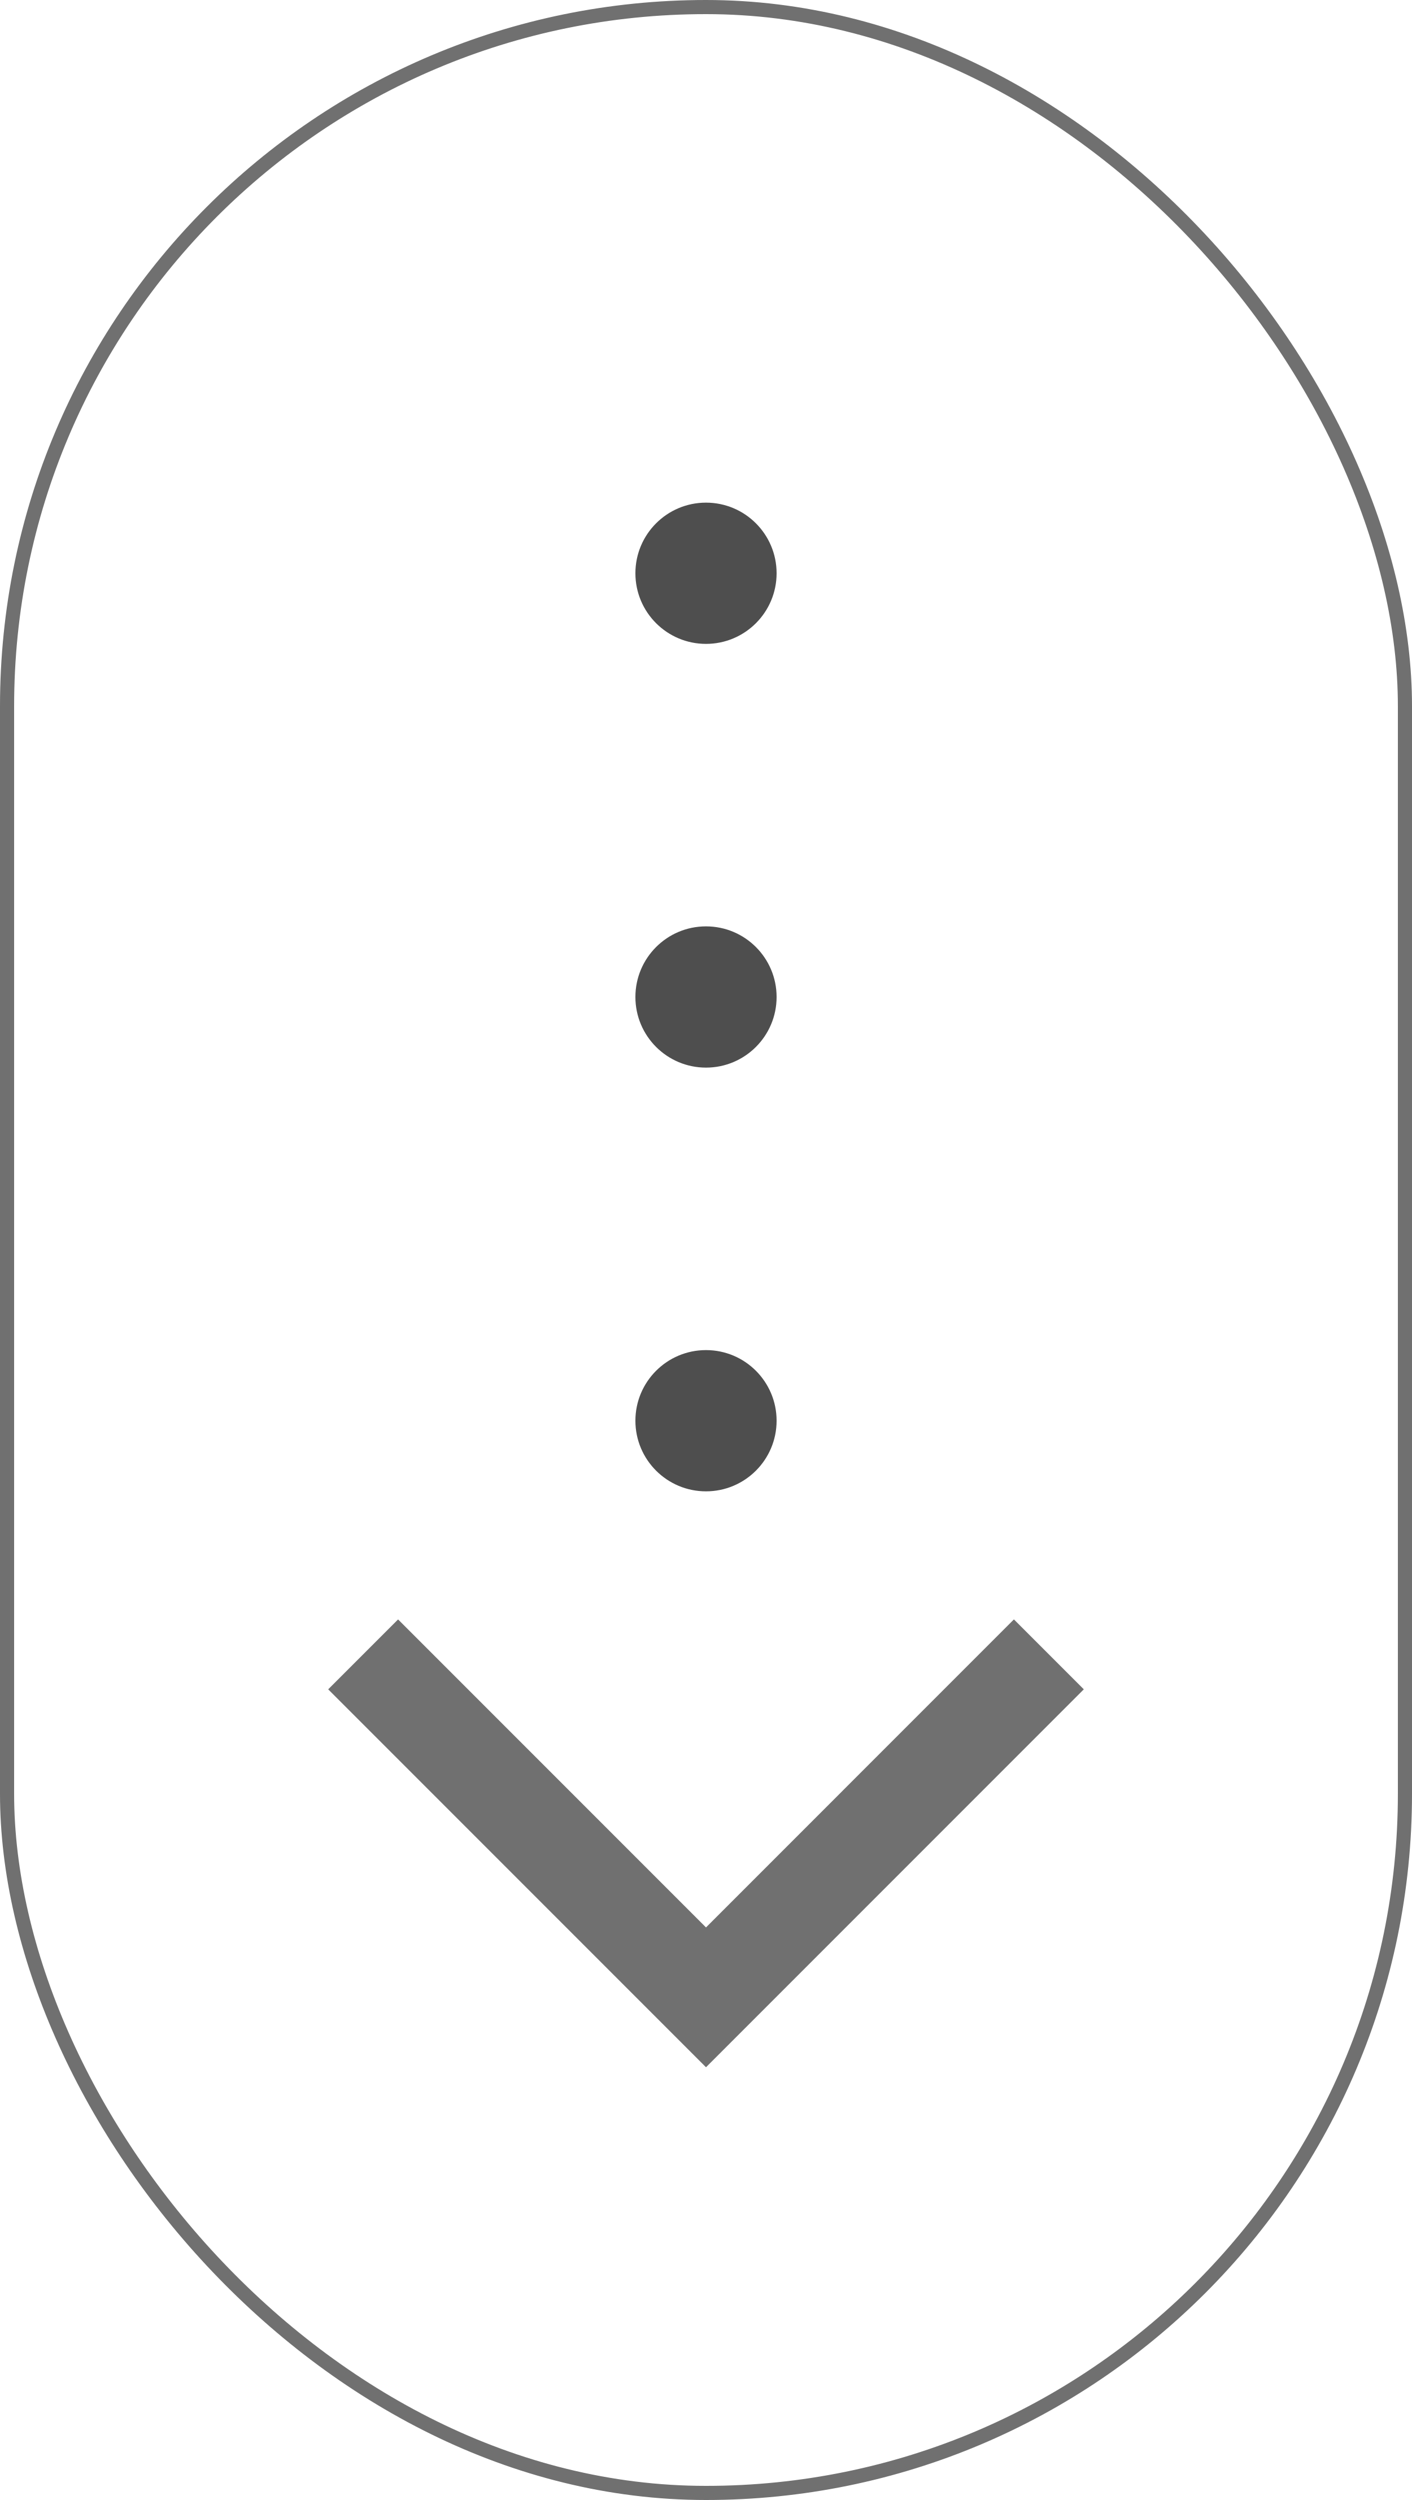
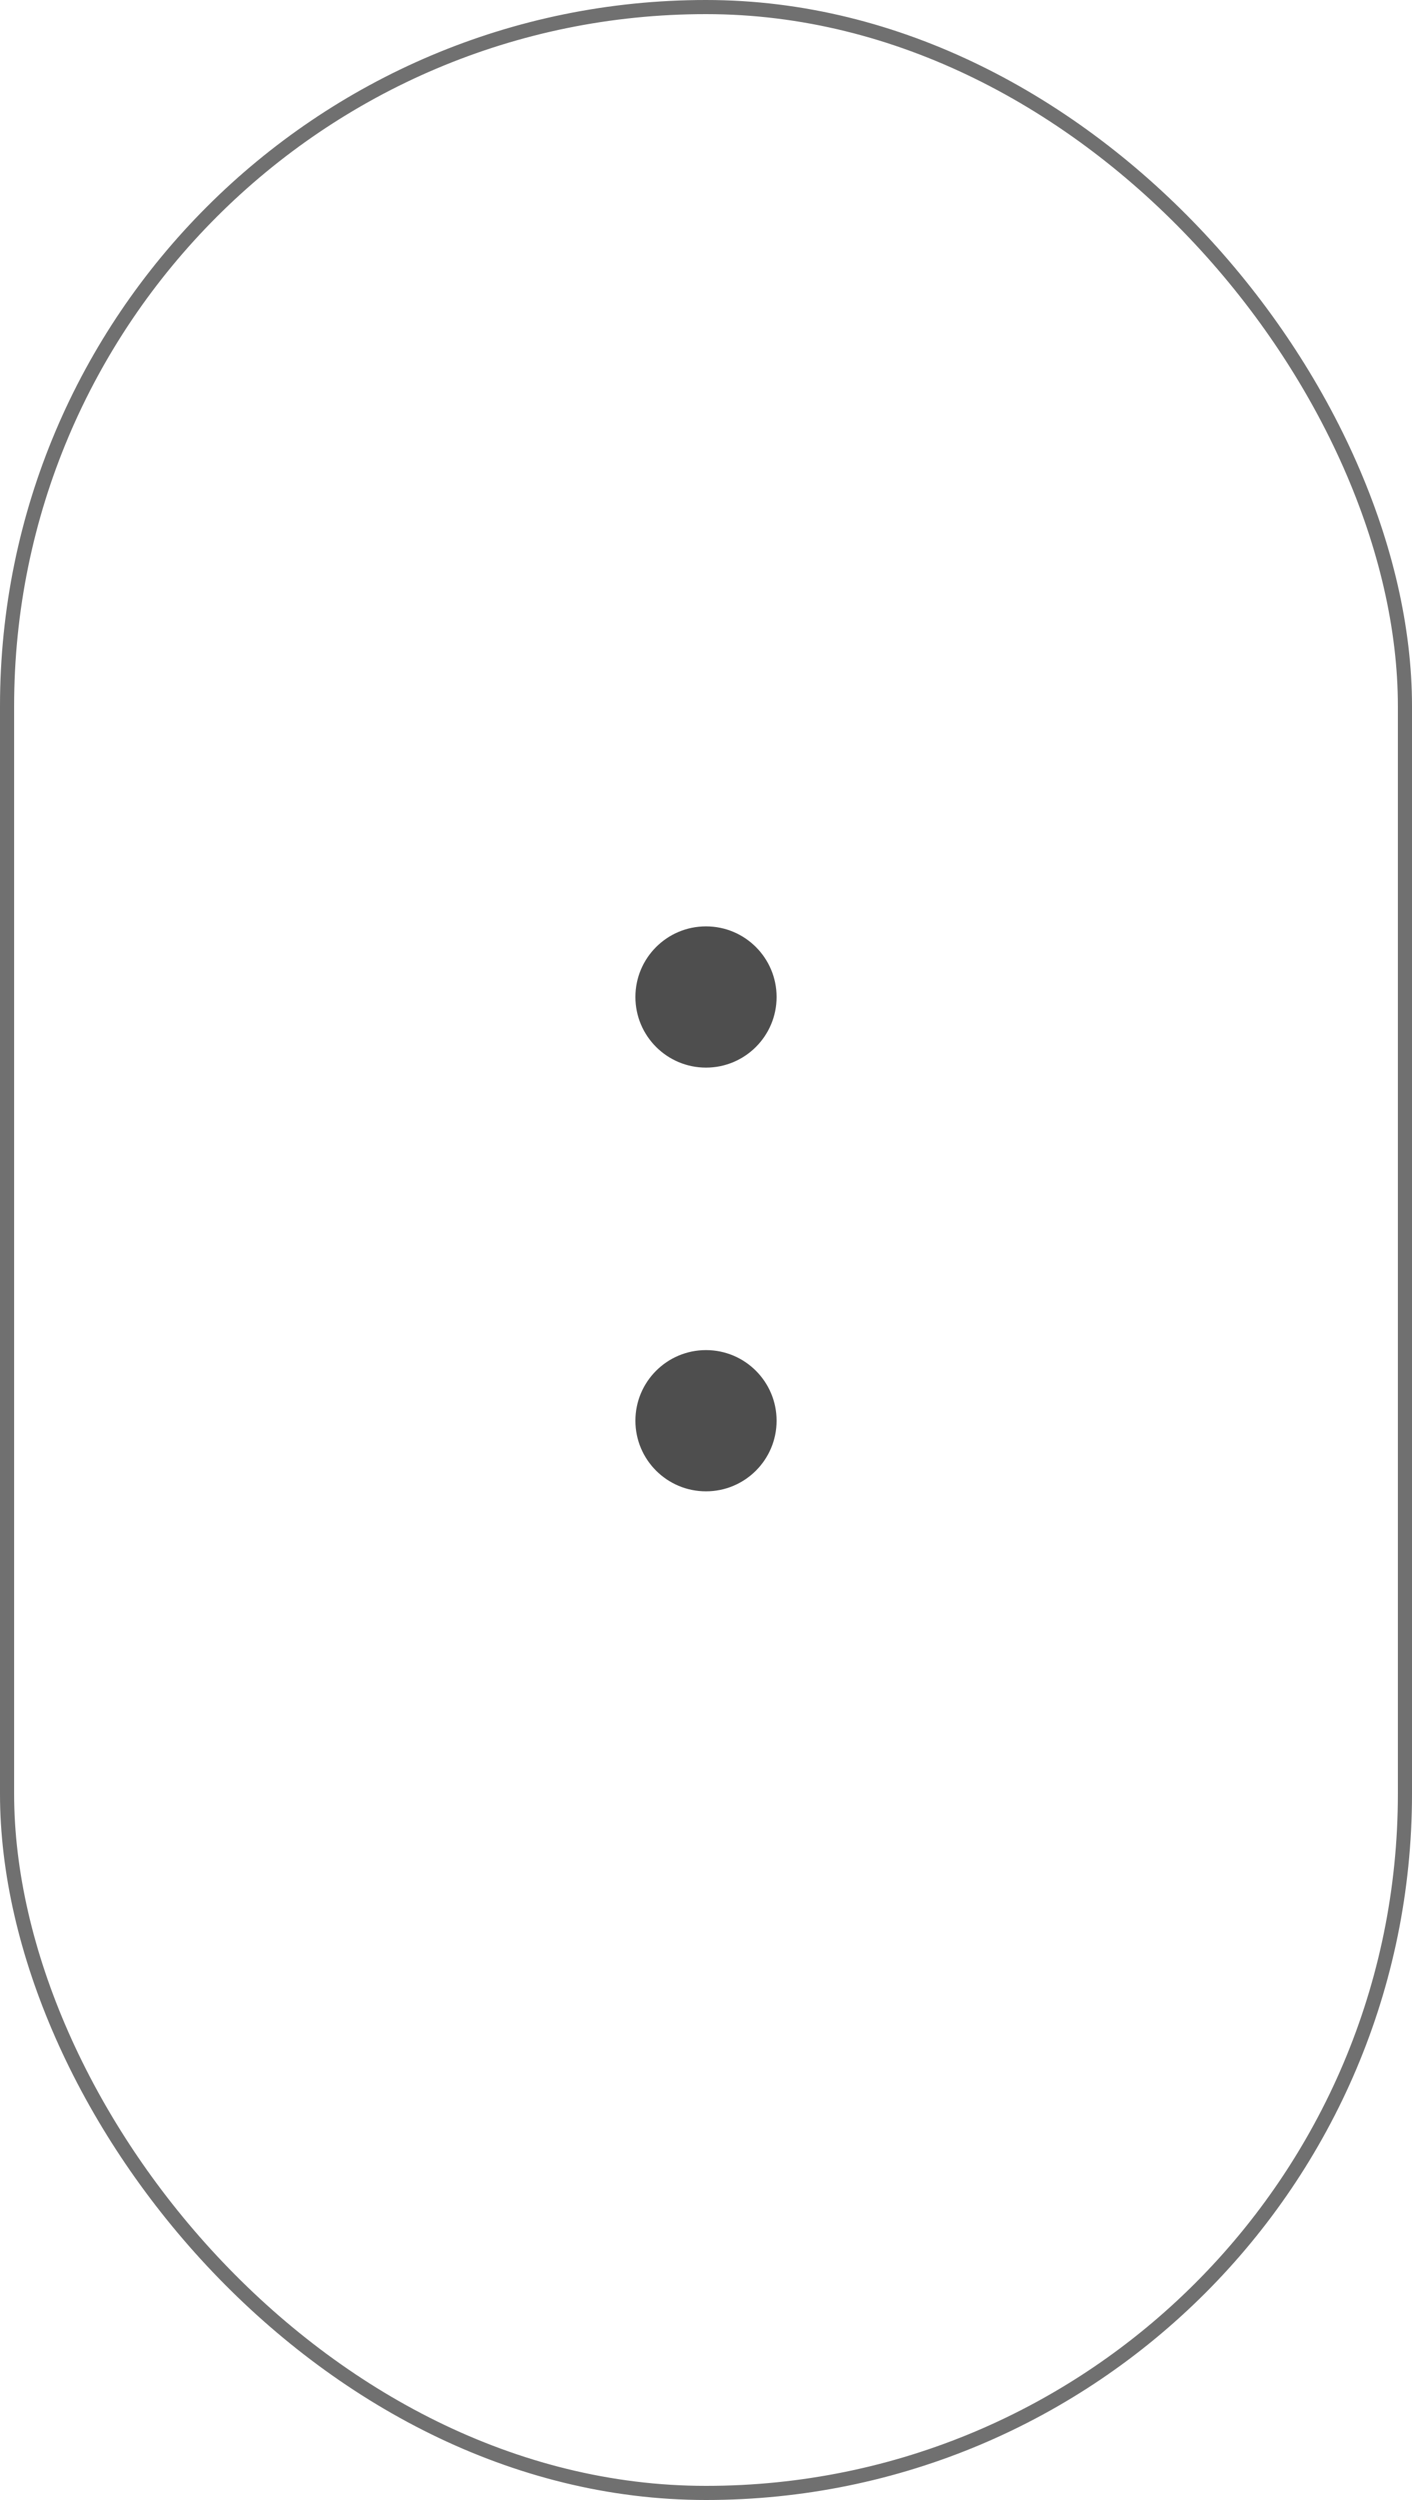
<svg xmlns="http://www.w3.org/2000/svg" width="100" height="177" viewBox="0 0 100 177">
  <g id="icon_down" transform="translate(-750 -1291)">
    <g id="長方形_110" data-name="長方形 110" transform="translate(750 1291)" fill="none" stroke="#707070" stroke-width="1">
      <rect width="100" height="177" rx="50" stroke="none" />
      <rect x="0.5" y="0.5" width="99" height="176" rx="49.5" fill="none" />
    </g>
    <g id="グループ_512" data-name="グループ 512">
-       <path id="パス_14595" data-name="パス 14595" d="M5845.718,1428.543,5870,1452.825l14.67-14.671,9.612-9.612" transform="translate(-5070 -20.413)" fill="none" stroke="#707070" stroke-width="7" />
-       <circle id="楕円形_50" data-name="楕円形 50" cx="5" cy="5" r="5" transform="translate(795 1326.587)" fill="#4e4e4e" />
      <circle id="楕円形_51" data-name="楕円形 51" cx="5" cy="5" r="5" transform="translate(795 1356.587)" fill="#4e4e4e" />
      <circle id="楕円形_52" data-name="楕円形 52" cx="5" cy="5" r="5" transform="translate(795 1386.587)" fill="#4e4e4e" />
    </g>
  </g>
</svg>